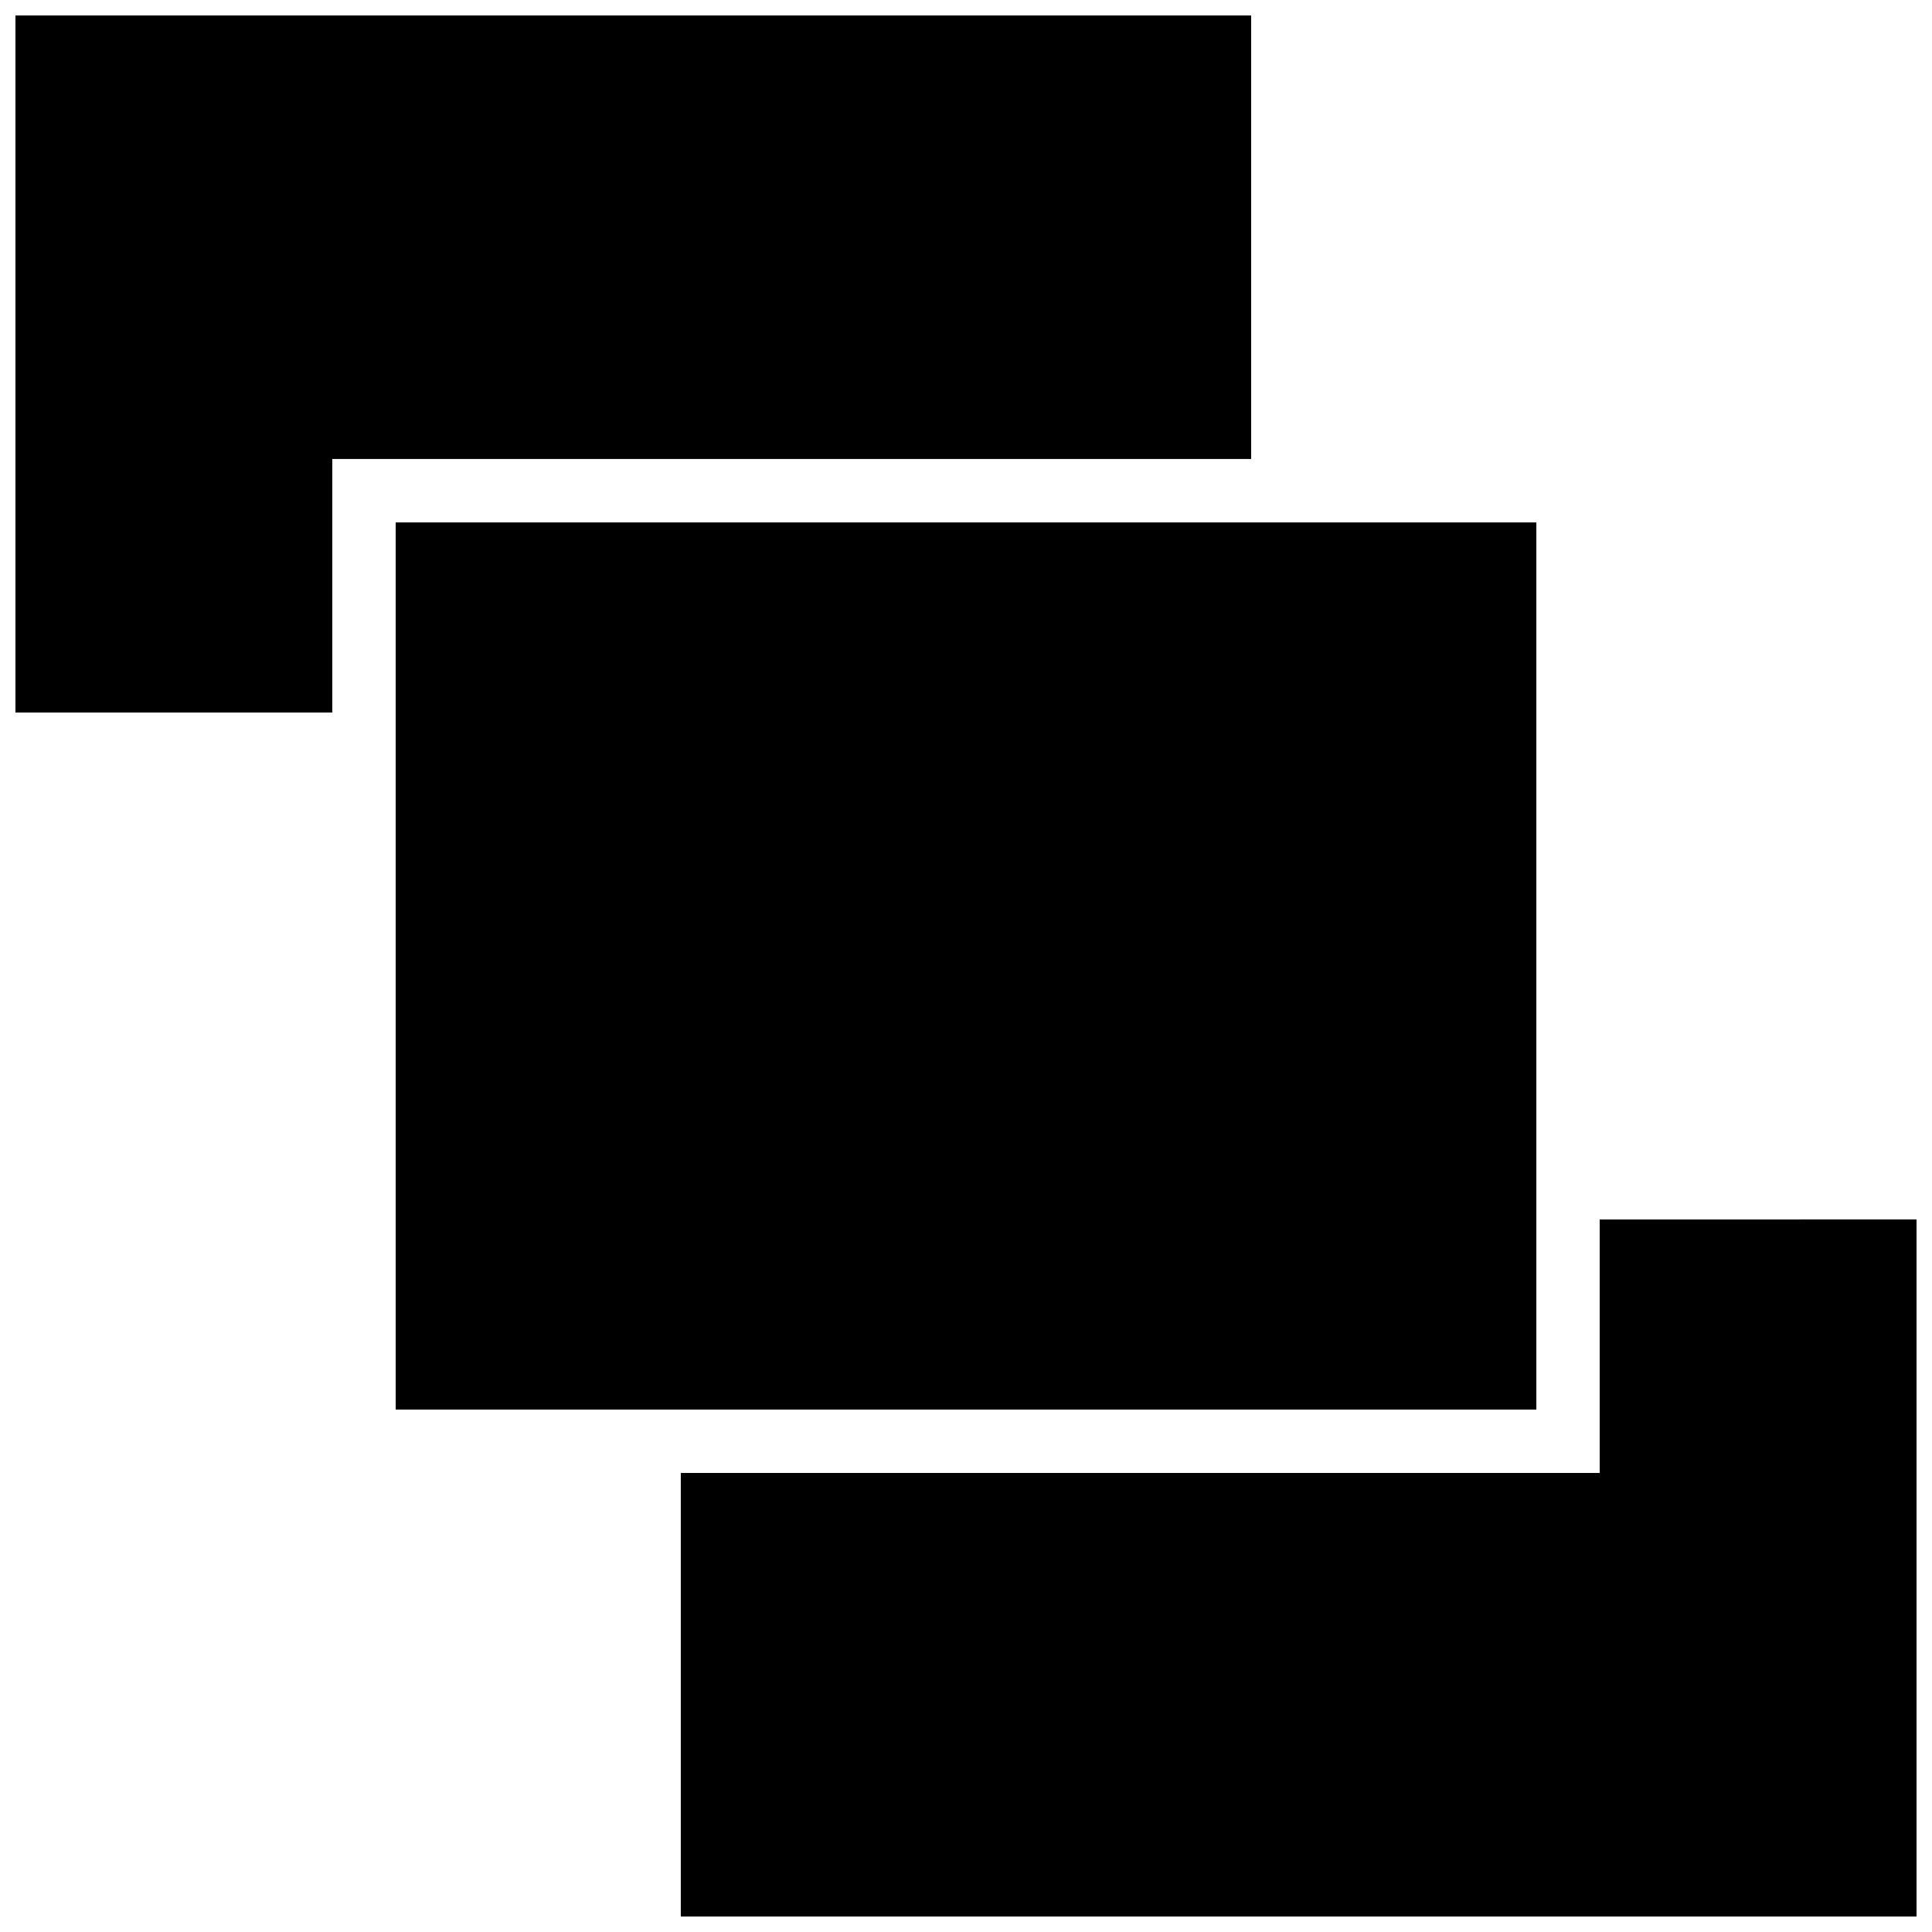
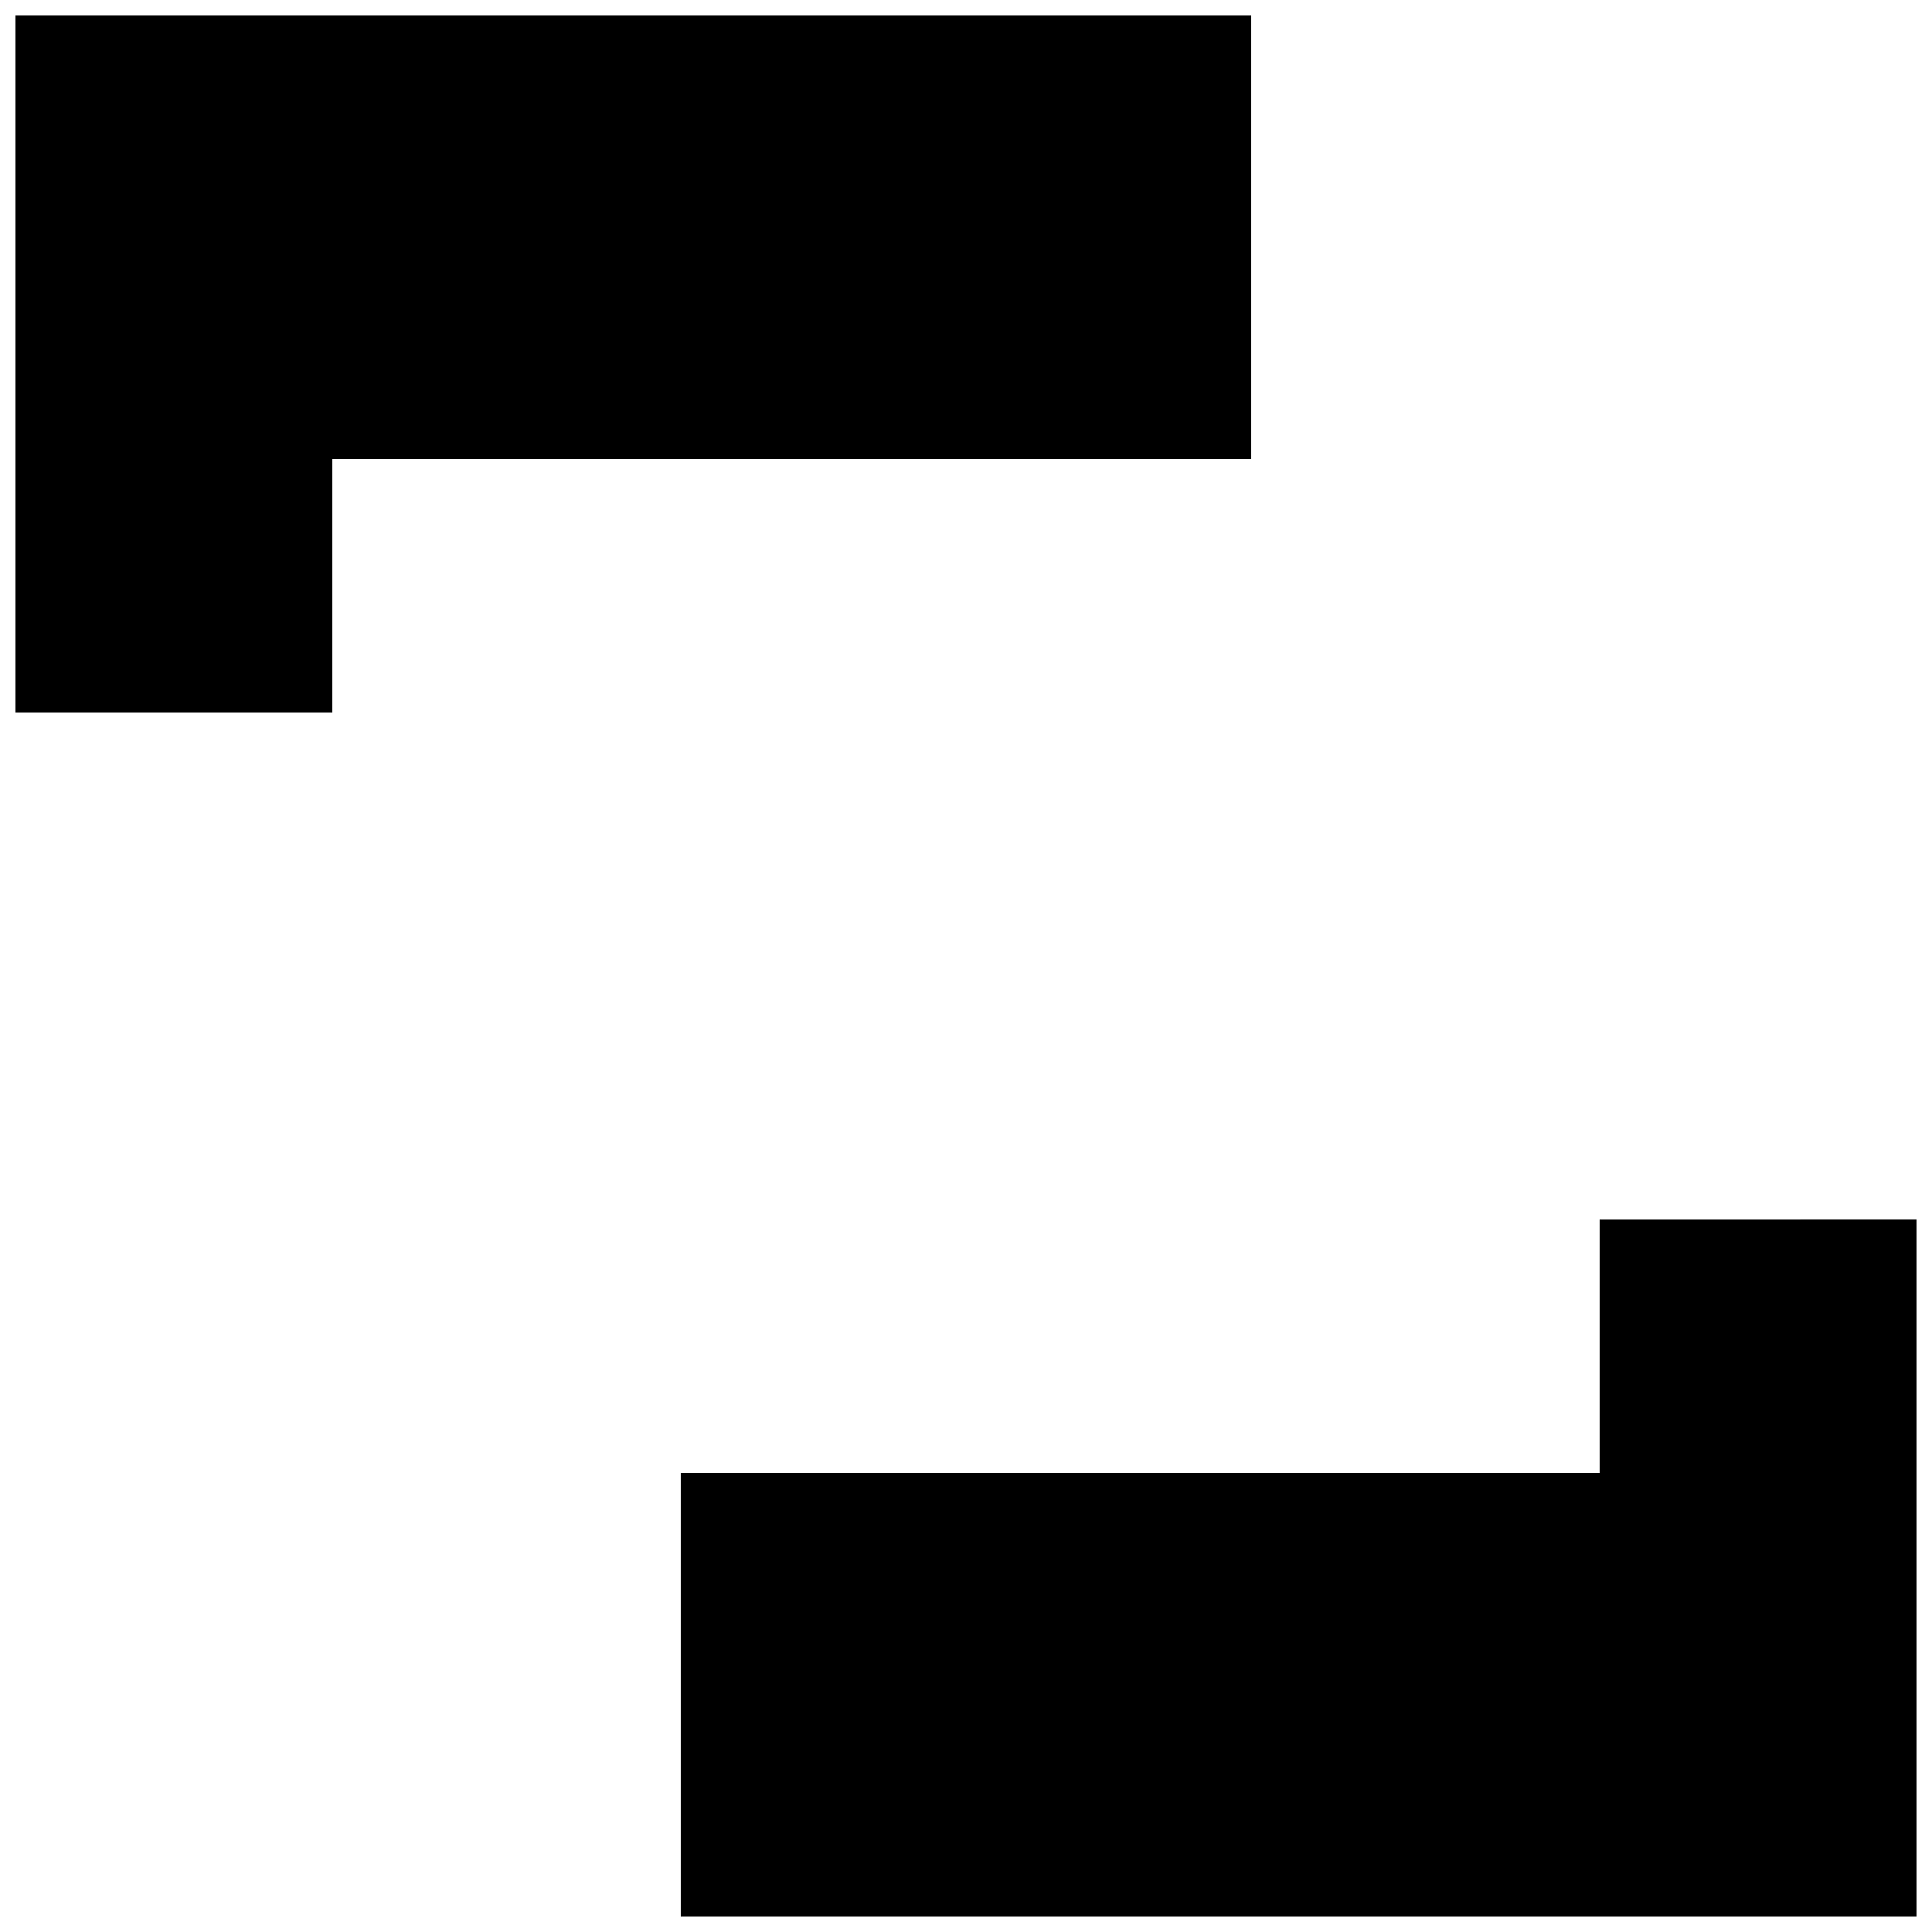
<svg xmlns="http://www.w3.org/2000/svg" width="800px" height="800px" version="1.1" viewBox="144 144 512 512">
  <defs>
    <clipPath id="b">
      <path d="m148.09 148.09h327.91v184.91h-327.91z" />
    </clipPath>
    <clipPath id="a">
      <path d="m324 467h327.9v184.9h-327.9z" />
    </clipPath>
  </defs>
  <g clip-path="url(#b)">
    <path d="m475.57 148.09h-327.48v184.73h83.969v-67.176h243.51z" fill-rule="evenodd" />
  </g>
  <g clip-path="url(#a)">
    <path d="m567.93 467.17v67.176h-243.51v117.55h327.48v-184.73z" fill-rule="evenodd" />
  </g>
-   <path d="m248.86 517.55h302.29v-235.11h-302.29z" fill-rule="evenodd" />
</svg>